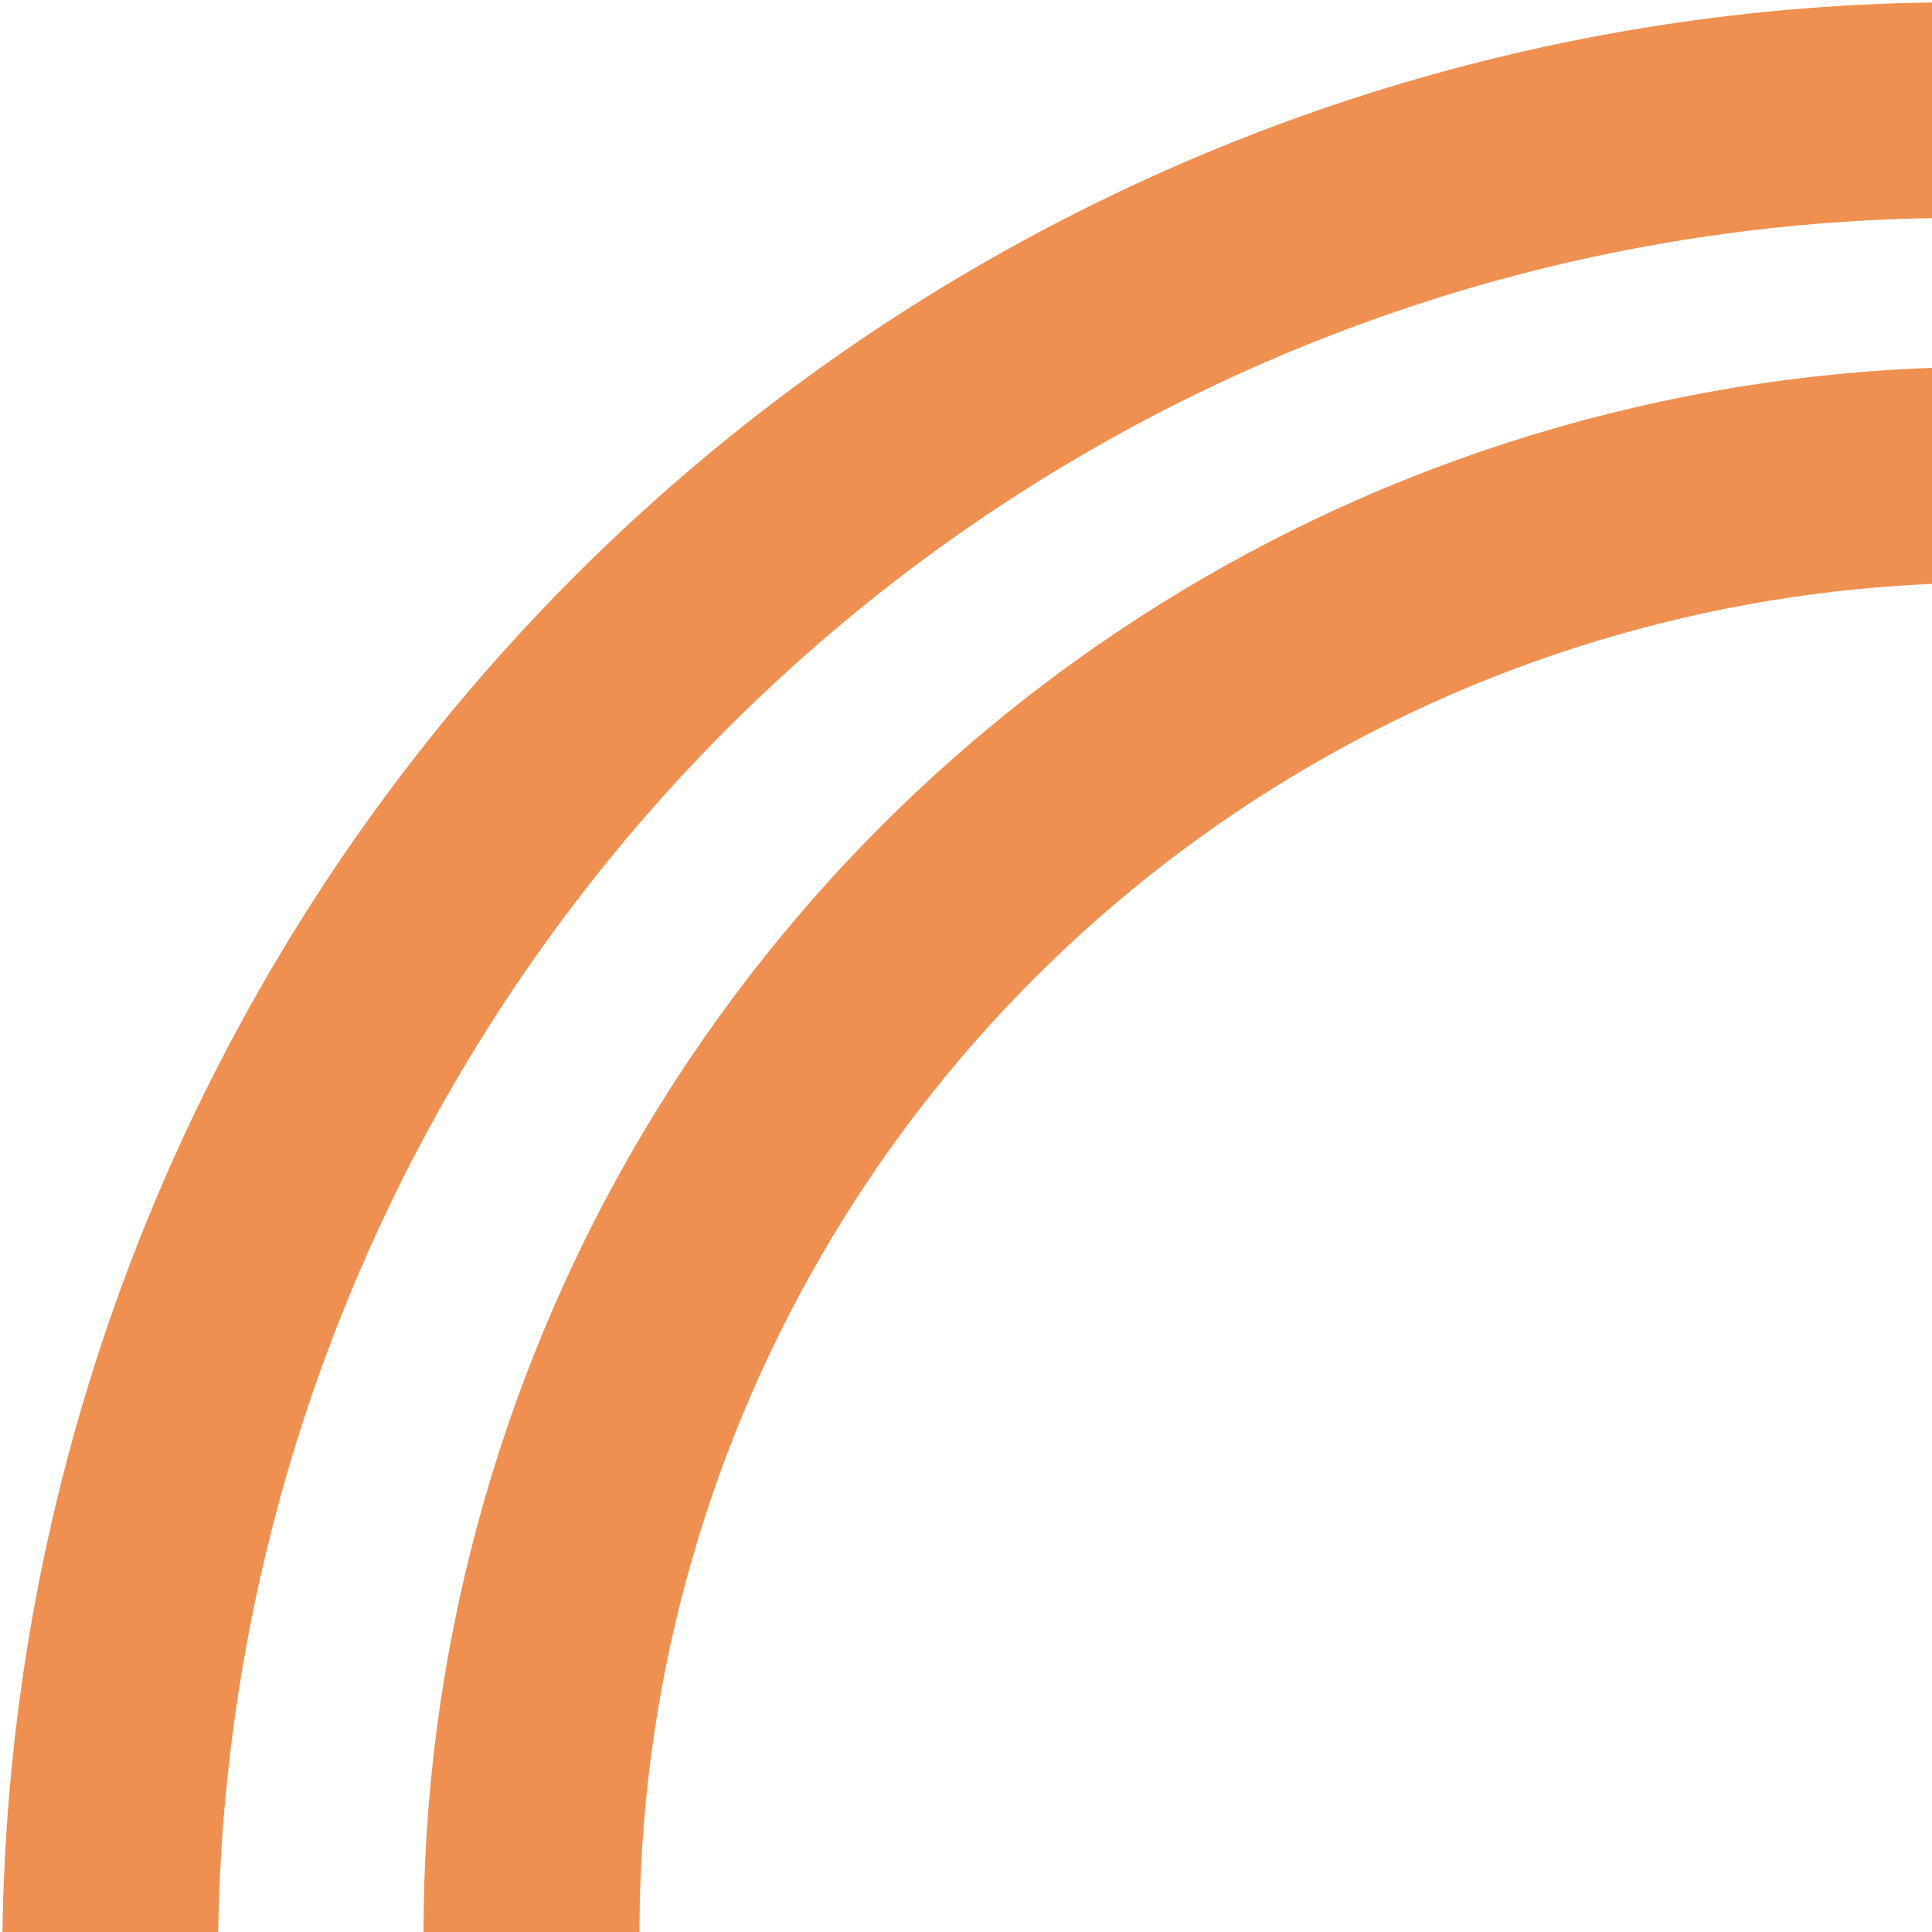
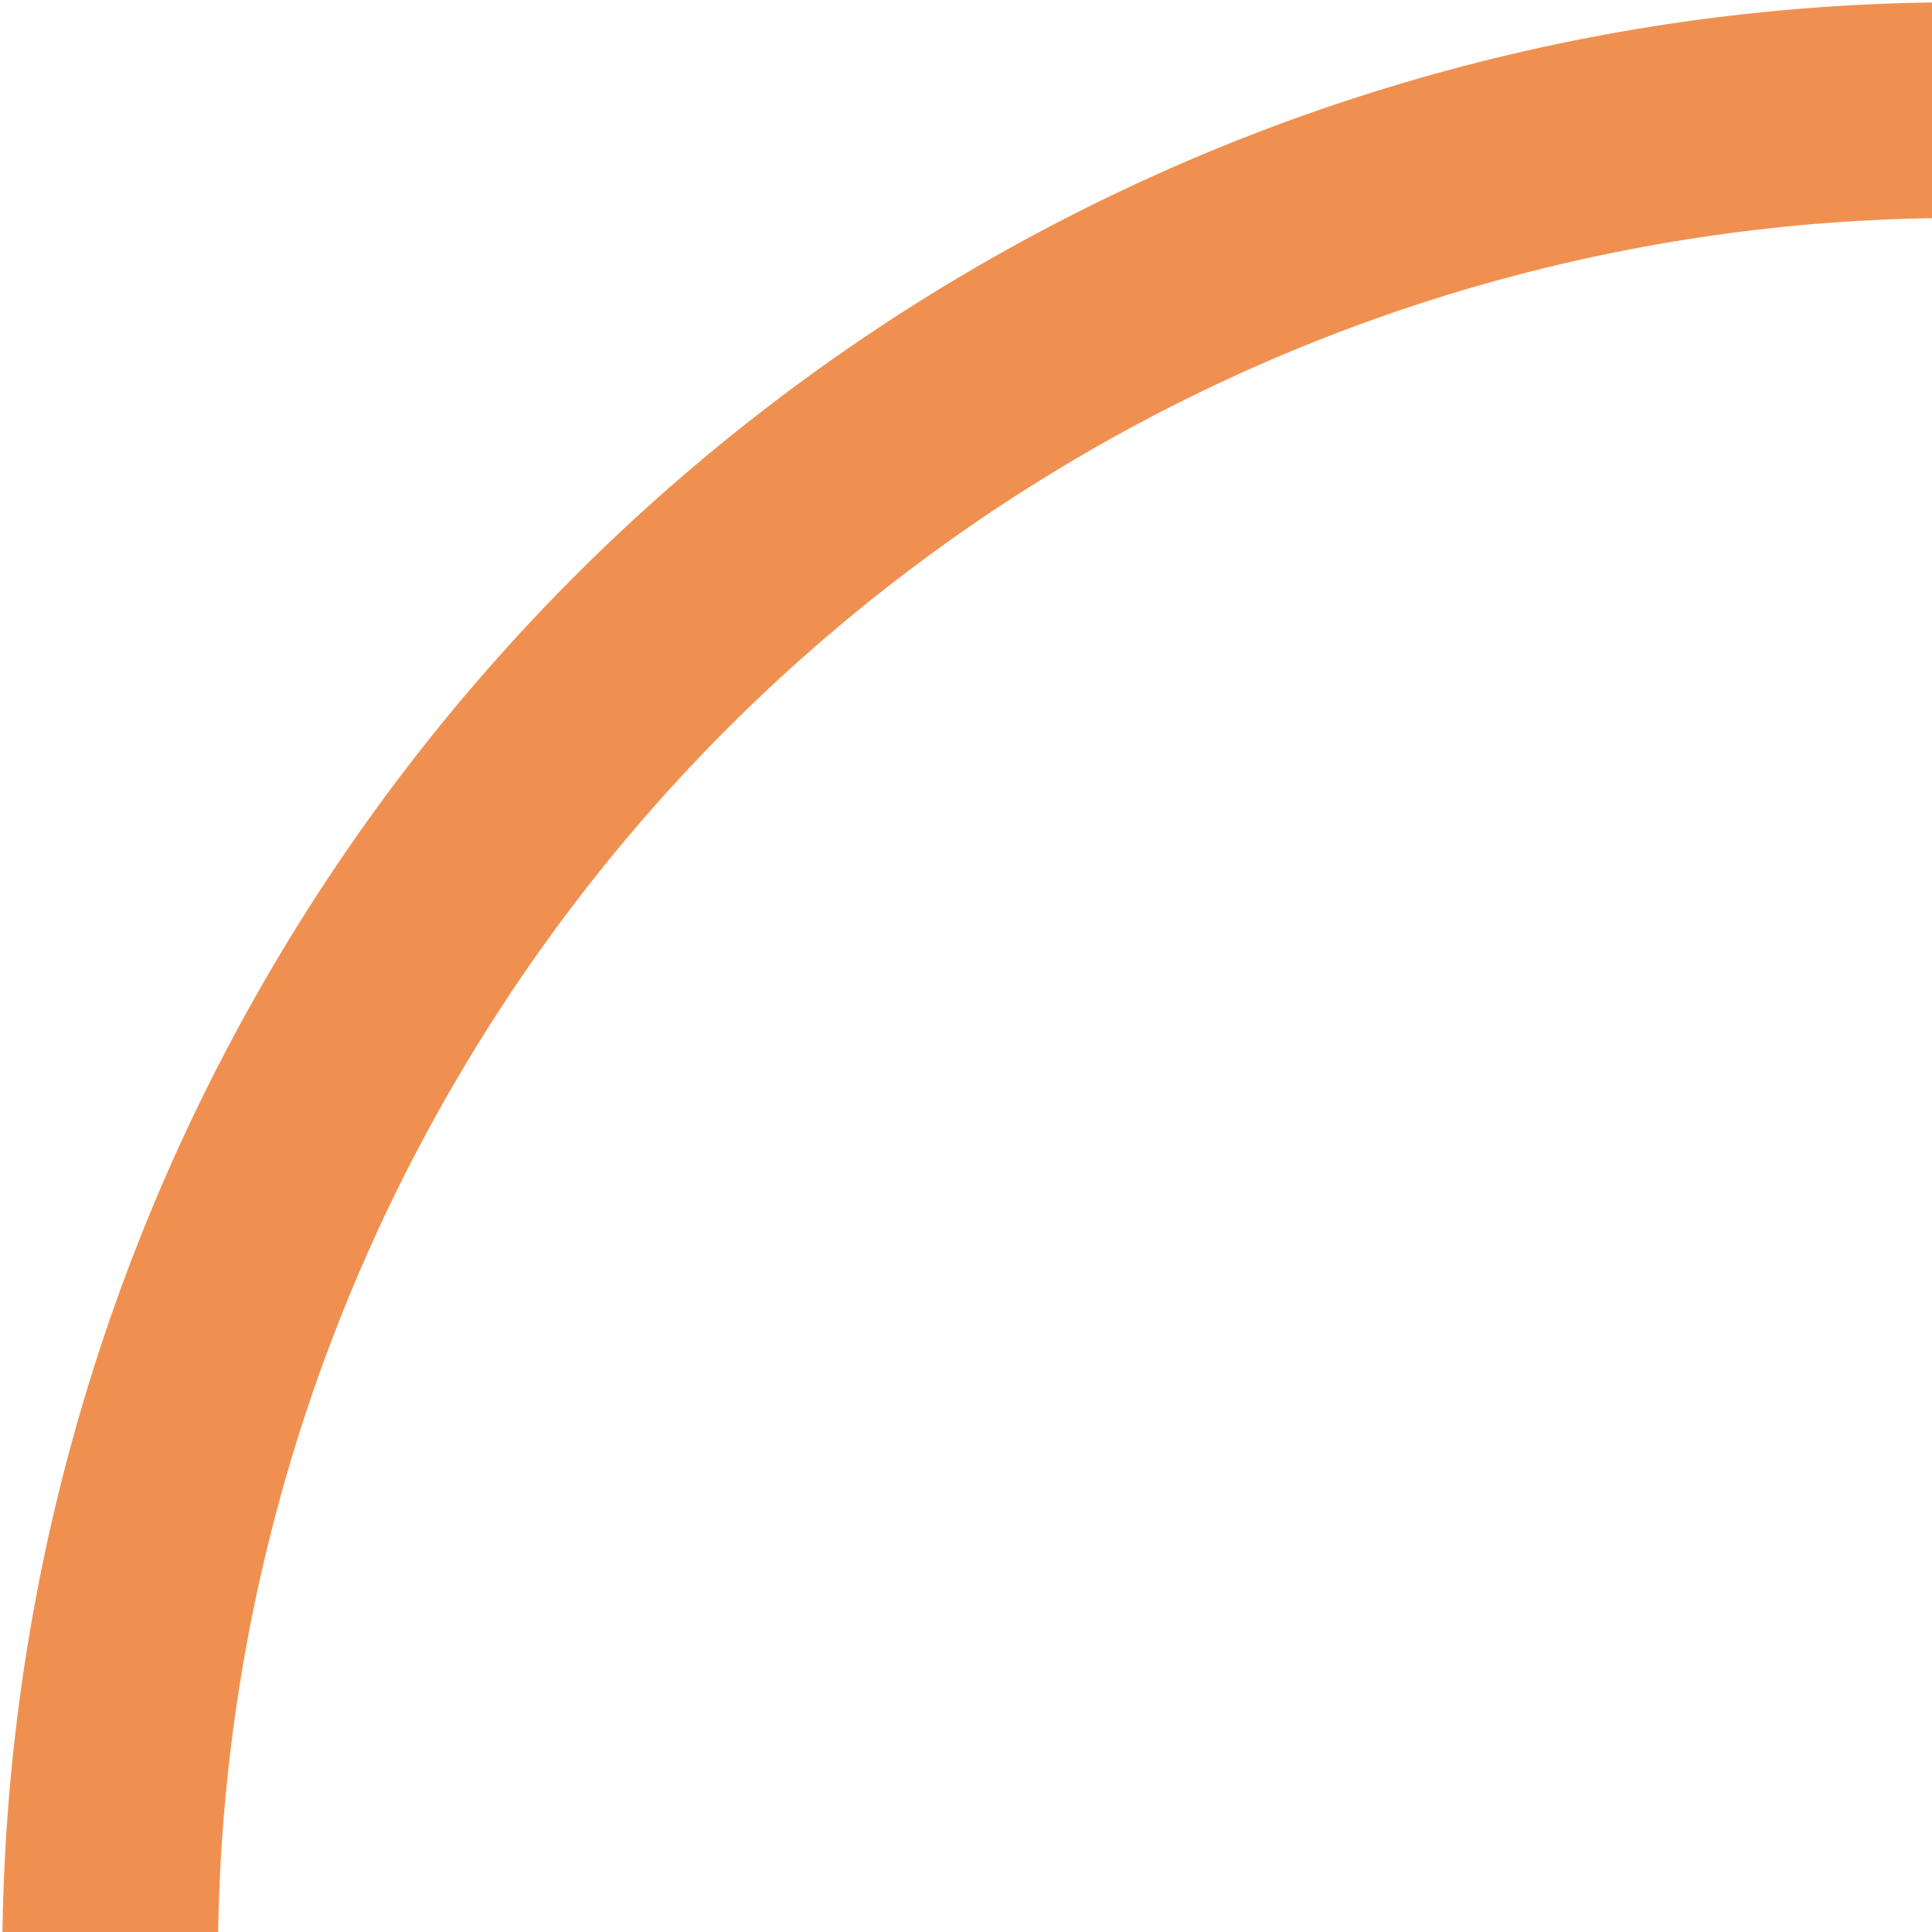
<svg xmlns="http://www.w3.org/2000/svg" width="576" height="576" viewBox="0 0 576 576" fill="none">
  <g clip-path="url(#clip0_1_10)">
-     <circle cx="592.919" cy="576" r="434.443" transform="rotate(135 592.919 576)" stroke="#F09050" stroke-width="64.383" />
    <circle cx="584.129" cy="584.133" r="551.299" transform="rotate(90 584.129 584.133)" stroke="#F09050" stroke-width="64.3" />
  </g>
  <defs>
    <clipPath id="clip0_1_10">
      <rect width="576" height="576" fill="white" />
    </clipPath>
  </defs>
</svg>